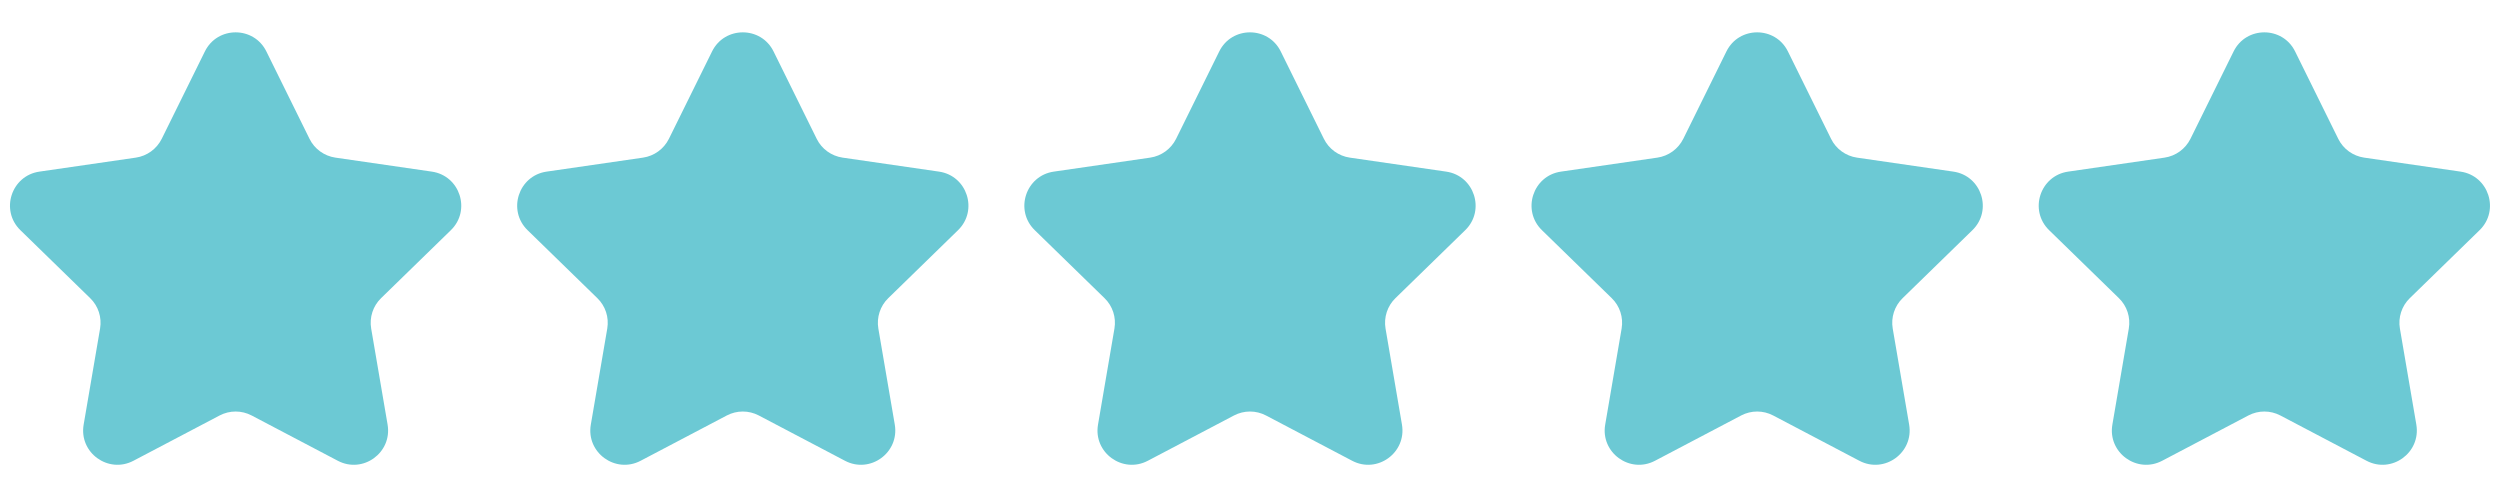
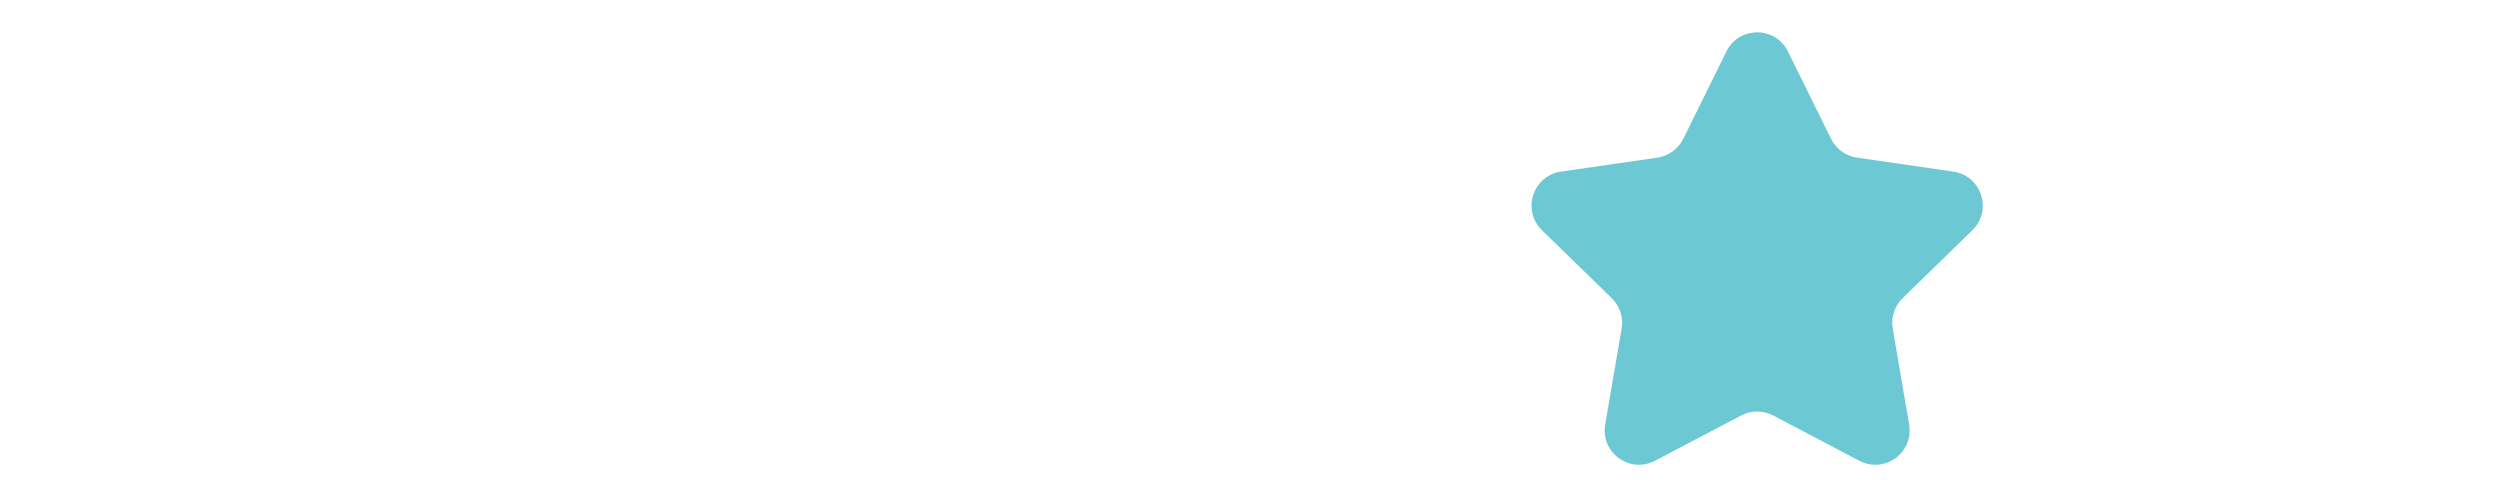
<svg xmlns="http://www.w3.org/2000/svg" version="1.0" preserveAspectRatio="xMidYMid meet" height="200" viewBox="0 0 750 150" zoomAndPan="magnify" width="1000">
-   <path fill-rule="nonzero" fill-opacity="1" d="M 79.918 15.449 L 92.859 41.656 C 94.348 44.688 97.273 46.801 100.629 47.289 L 129.543 51.484 C 137.992 52.703 141.375 63.098 135.258 69.055 L 114.328 89.441 C 111.891 91.797 110.781 95.234 111.352 98.562 L 116.277 127.371 C 117.715 135.789 108.887 142.207 101.336 138.227 L 75.48 124.637 C 72.473 123.066 68.902 123.066 65.895 124.637 L 40.039 138.227 C 32.488 142.207 23.633 135.789 25.098 127.371 L 30.023 98.562 C 30.594 95.207 29.484 91.797 27.047 89.441 L 6.117 69.055 C 0 63.098 3.383 52.703 11.832 51.484 L 40.746 47.289 C 44.102 46.801 47 44.688 48.516 41.656 L 61.457 15.449 C 65.219 7.789 76.156 7.789 79.918 15.449 Z M 79.918 15.449" fill="#6cc9d4" />
-   <path fill-rule="nonzero" fill-opacity="1" d="M 232.074 15.449 L 245.016 41.656 C 246.504 44.688 249.43 46.801 252.785 47.289 L 281.699 51.484 C 290.145 52.703 293.531 63.098 287.41 69.055 L 266.484 89.441 C 264.047 91.797 262.938 95.234 263.504 98.562 L 268.434 127.371 C 269.867 135.789 261.043 142.207 253.488 138.227 L 227.633 124.637 C 224.629 123.066 221.055 123.066 218.051 124.637 L 192.195 138.227 C 184.641 142.207 175.789 135.789 177.25 127.371 L 182.18 98.562 C 182.746 95.207 181.637 91.797 179.199 89.441 L 158.273 69.055 C 152.156 63.098 155.539 52.703 163.984 51.484 L 192.898 47.289 C 196.258 46.801 199.152 44.688 200.668 41.656 L 213.609 15.449 C 217.375 7.789 228.312 7.789 232.074 15.449 Z M 232.074 15.449" fill="#6cc9d4" />
-   <path fill-rule="nonzero" fill-opacity="1" d="M 384.23 15.449 L 397.168 41.656 C 398.66 44.688 401.582 46.801 404.941 47.289 L 433.852 51.484 C 442.301 52.703 445.684 63.098 439.566 69.055 L 418.637 89.441 C 416.203 91.797 415.094 95.234 415.66 98.562 L 420.586 127.371 C 422.023 135.789 413.195 142.207 405.645 138.227 L 379.789 124.637 C 376.785 123.066 373.211 123.066 370.203 124.637 L 344.352 138.227 C 336.797 142.207 327.945 135.789 329.406 127.371 L 334.332 98.562 C 334.902 95.207 333.793 91.797 331.355 89.441 L 310.43 69.055 C 304.309 63.098 307.695 52.703 316.141 51.484 L 345.055 47.289 C 348.41 46.801 351.309 44.688 352.824 41.656 L 365.766 15.449 C 369.527 7.789 380.465 7.789 384.23 15.449 Z M 384.23 15.449" fill="#6cc9d4" />
  <path fill-rule="nonzero" fill-opacity="1" d="M 536.383 15.449 L 549.324 41.656 C 550.812 44.688 553.738 46.801 557.094 47.289 L 586.008 51.484 C 594.453 52.703 597.84 63.098 591.719 69.055 L 570.793 89.441 C 568.355 91.797 567.246 95.234 567.816 98.562 L 572.742 127.371 C 574.176 135.789 565.352 142.207 557.797 138.227 L 531.941 124.637 C 528.938 123.066 525.363 123.066 522.359 124.637 L 496.504 138.227 C 488.953 142.207 480.098 135.789 481.562 127.371 L 486.488 98.562 C 487.055 95.207 485.945 91.797 483.512 89.441 L 462.582 69.055 C 456.465 63.098 459.848 52.703 468.293 51.484 L 497.207 47.289 C 500.566 46.801 503.461 44.688 504.98 41.656 L 517.918 15.449 C 521.684 7.789 532.621 7.789 536.383 15.449 Z M 536.383 15.449" fill="#6cc9d4" />
-   <path fill-rule="nonzero" fill-opacity="1" d="M 688.539 15.449 L 701.48 41.656 C 702.969 44.688 705.891 46.801 709.25 47.289 L 738.164 51.484 C 746.609 52.703 749.992 63.098 743.875 69.055 L 722.949 89.441 C 720.512 91.797 719.402 95.234 719.969 98.562 L 724.898 127.371 C 726.332 135.789 717.508 142.207 709.953 138.227 L 684.098 124.637 C 681.094 123.066 677.52 123.066 674.516 124.637 L 648.66 138.227 C 641.105 142.207 632.254 135.789 633.715 127.371 L 638.641 98.562 C 639.211 95.207 638.102 91.797 635.664 89.441 L 614.738 69.055 C 608.617 63.098 612.004 52.703 620.449 51.484 L 649.363 47.289 C 652.719 46.801 655.617 44.688 657.133 41.656 L 670.074 15.449 C 673.836 7.789 684.773 7.789 688.539 15.449 Z M 688.539 15.449" fill="#6cc9d4" />
</svg>